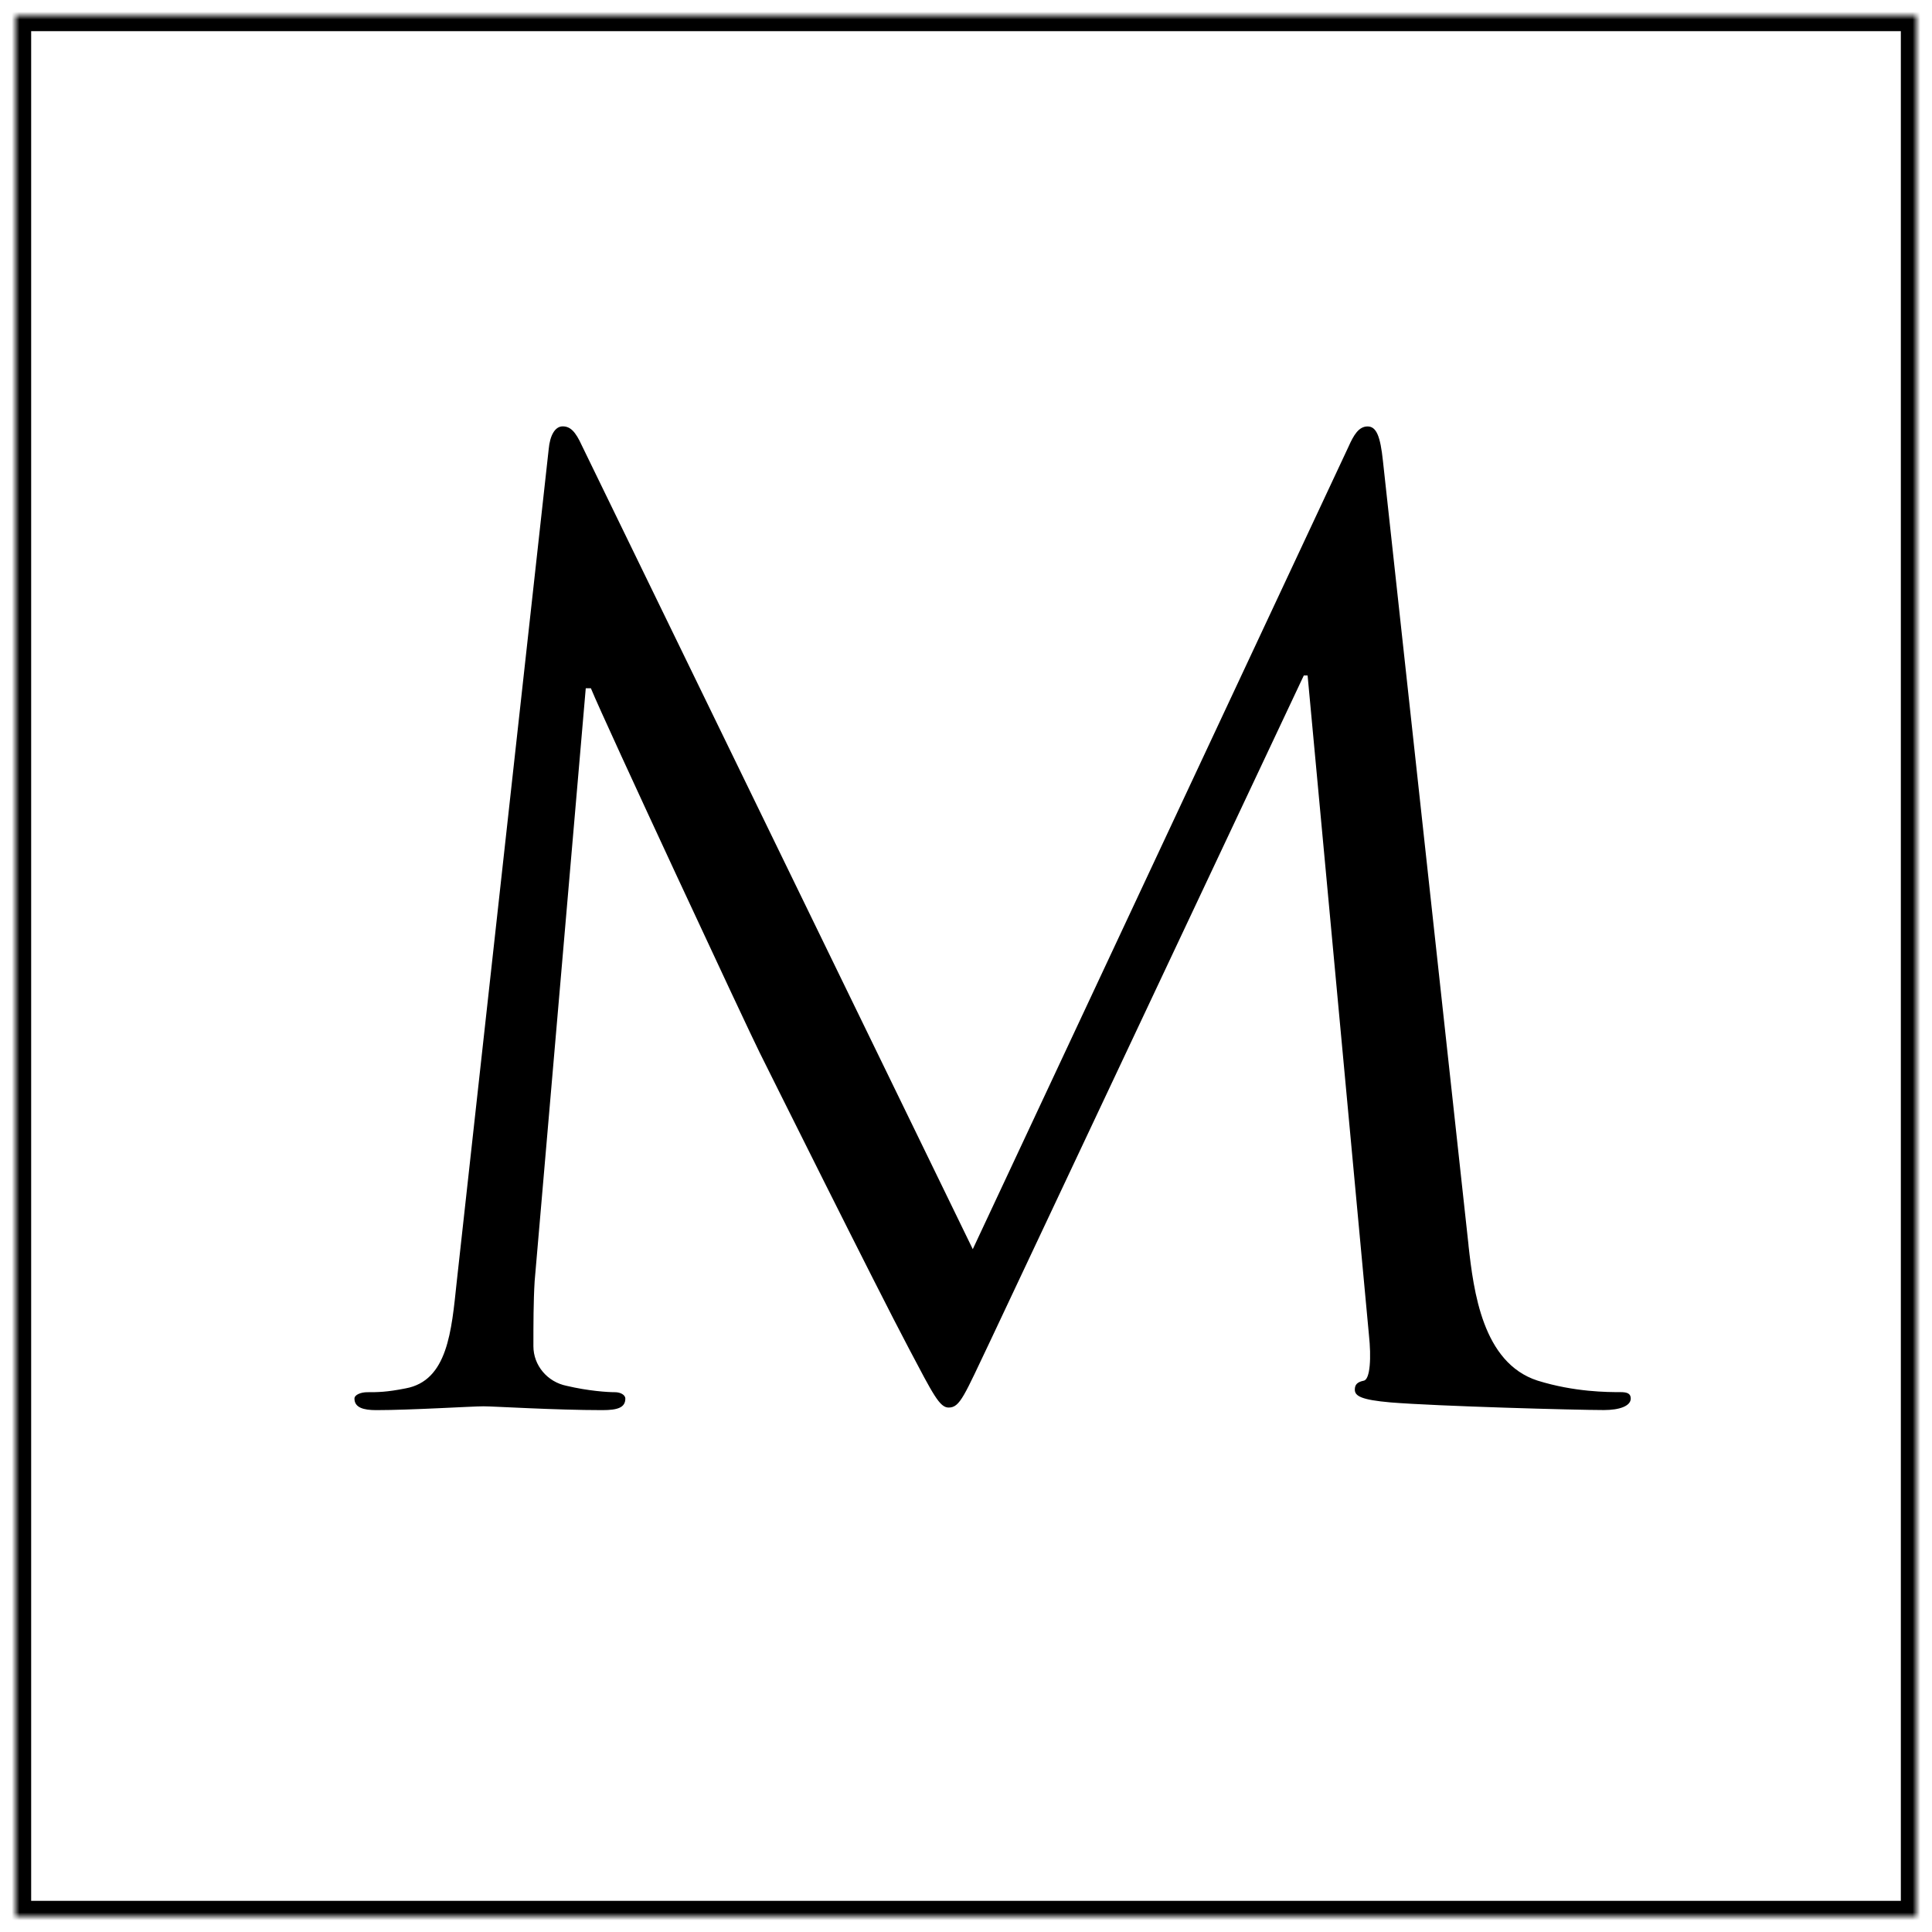
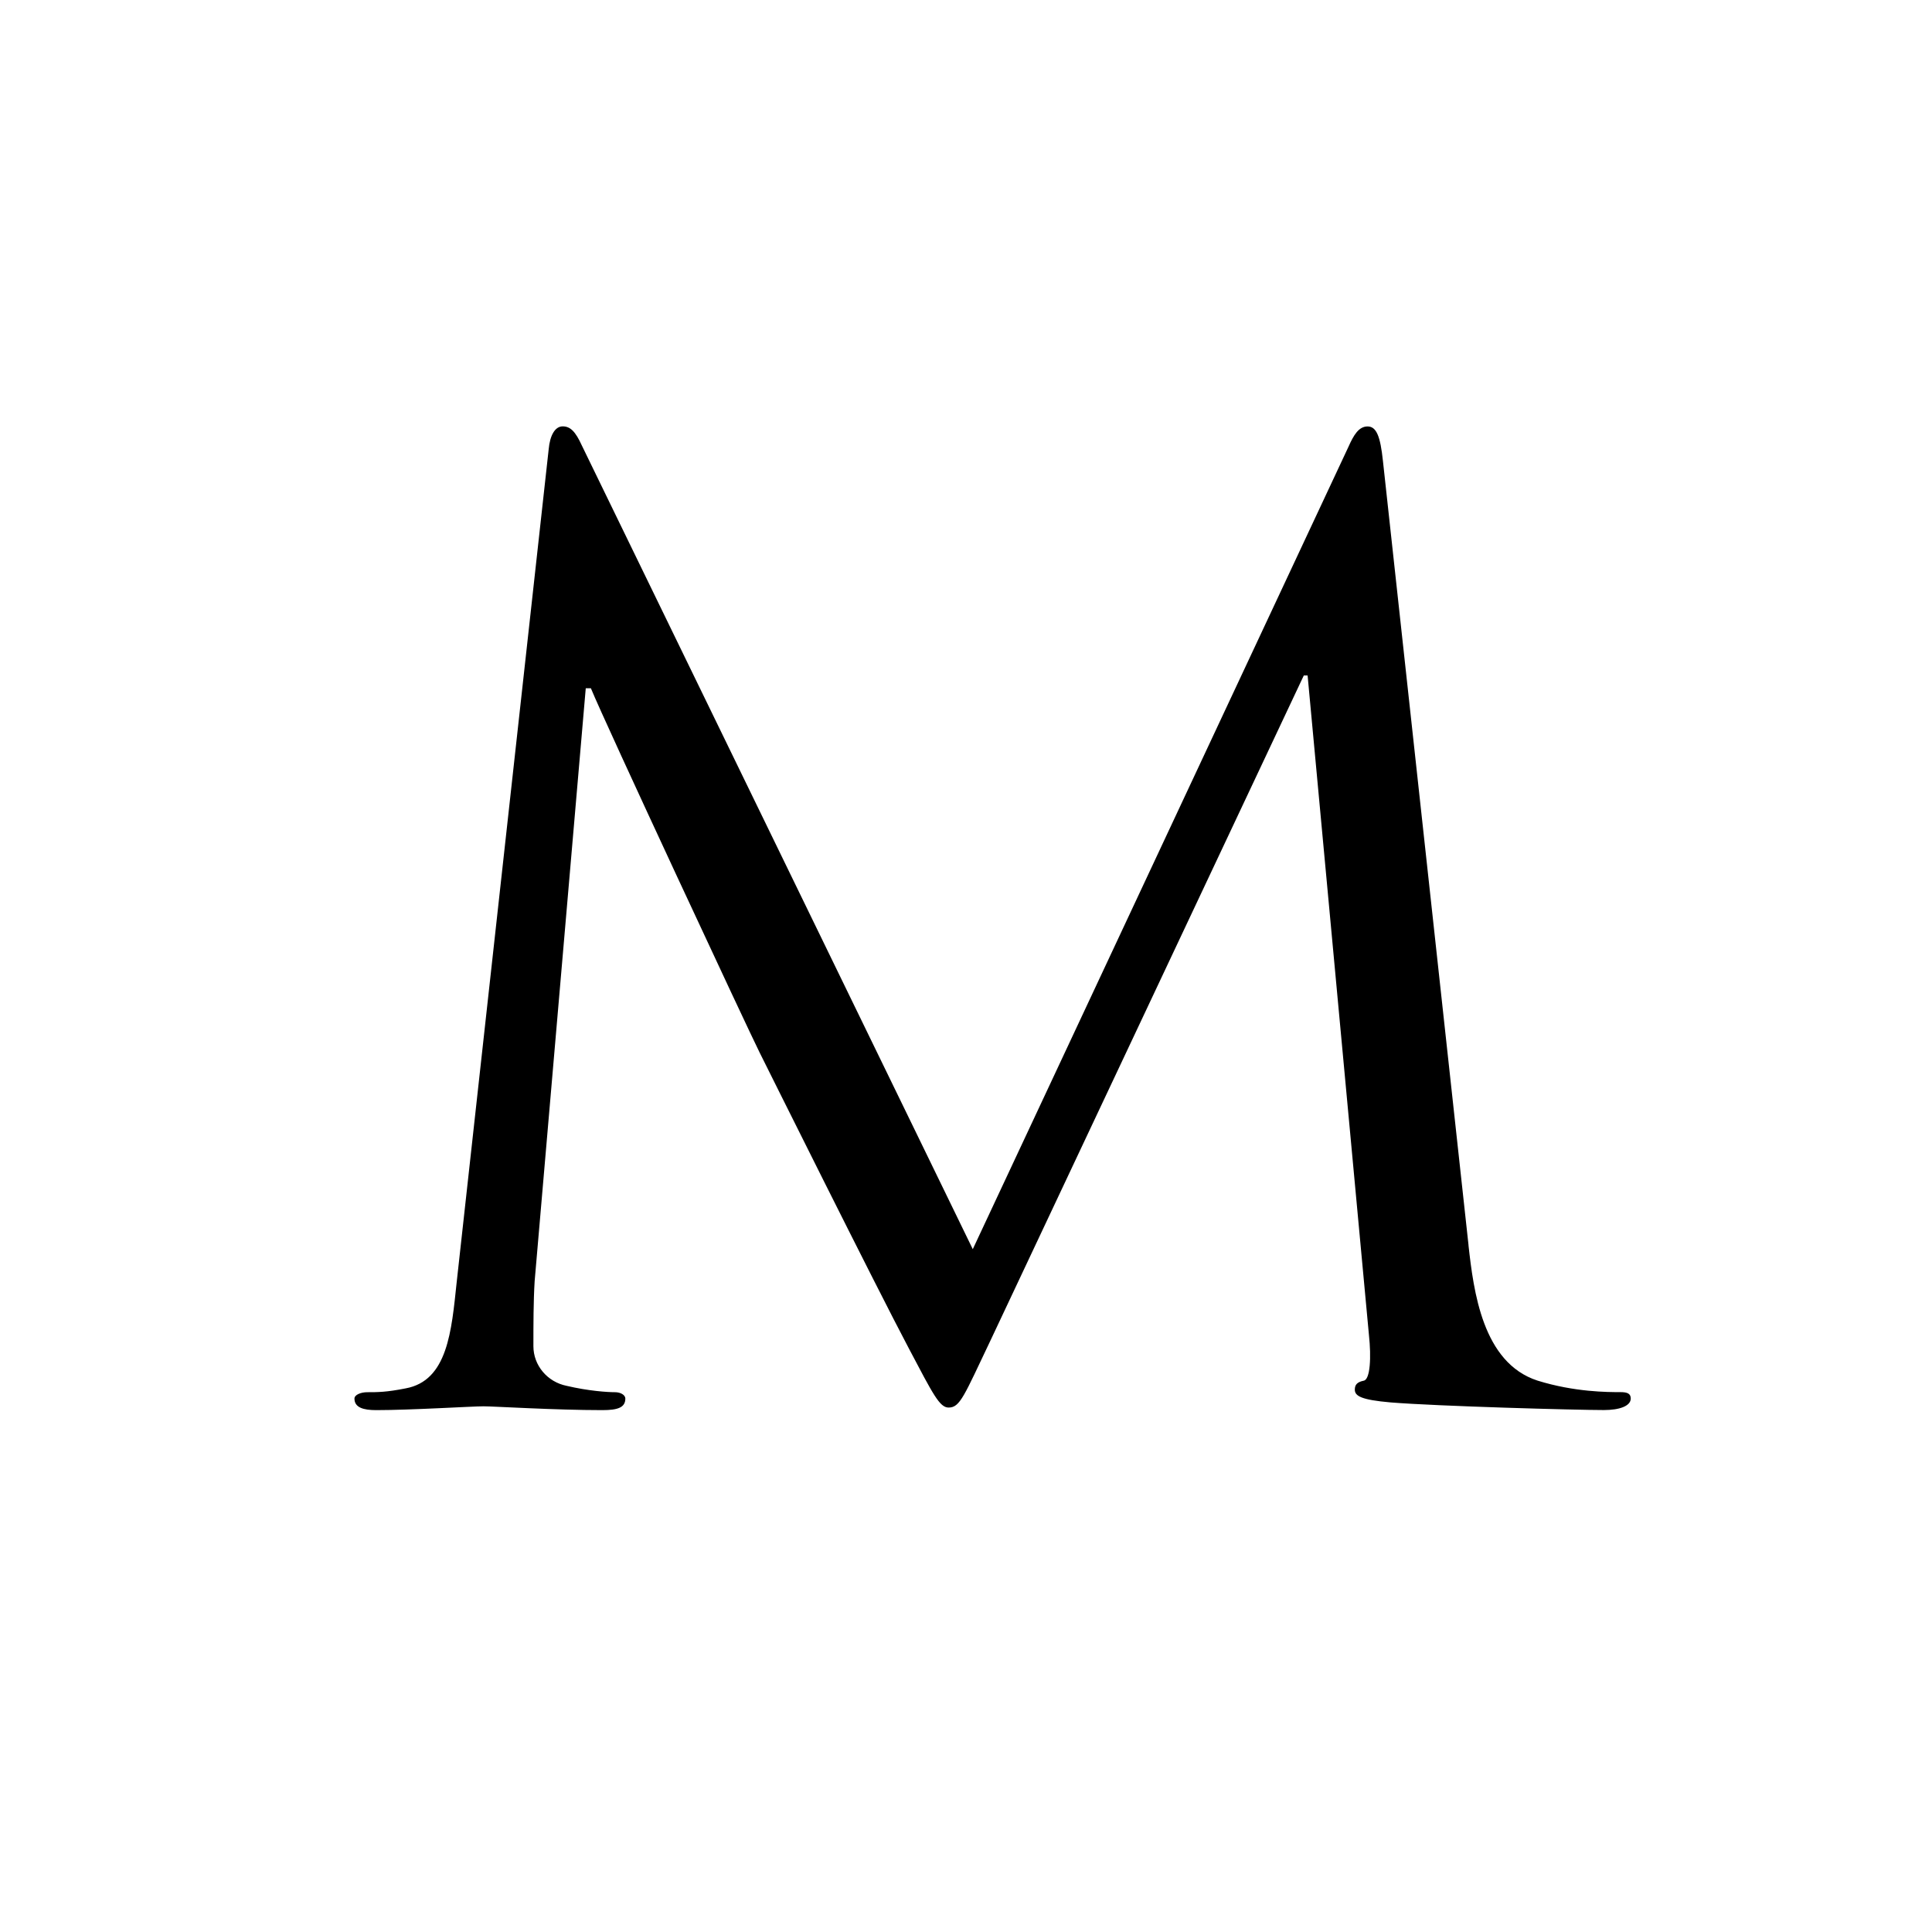
<svg xmlns="http://www.w3.org/2000/svg" width="248" height="248" viewBox="0 0 248 248" fill="none">
  <path d="M188.5 159.84C189.16 165.74 190.3 174.93 197.36 177.22C202.12 178.7 206.38 178.7 208.02 178.7C208.84 178.7 209.33 178.86 209.33 179.52C209.33 180.5 207.85 181 205.89 181C202.28 181 184.57 180.51 178.5 180.02C174.73 179.69 173.91 179.2 173.91 178.38C173.91 177.72 174.24 177.4 175.06 177.23C175.88 177.07 176.04 174.28 175.72 171.33L167.85 86.71H167.36L127.18 171.99C123.74 179.21 123.24 180.68 121.77 180.68C120.62 180.68 119.8 179.04 116.69 173.14C112.43 165.1 98.32 136.73 97.5 135.09C96.02 132.14 77.66 92.78 75.85 88.35H75.19L68.63 164.45C68.47 167.07 68.47 170.03 68.47 172.81C68.47 175.27 70.27 177.4 72.73 177.89C75.52 178.55 77.98 178.71 78.96 178.71C79.62 178.71 80.27 179.04 80.27 179.53C80.27 180.68 79.29 181.01 77.32 181.01C71.25 181.01 63.38 180.52 62.07 180.52C60.59 180.52 52.72 181.01 48.29 181.01C46.65 181.01 45.5 180.68 45.5 179.53C45.5 179.04 46.32 178.71 47.14 178.71C48.45 178.71 49.6 178.71 52.06 178.22C57.47 177.24 57.96 170.84 58.62 164.61L70.43 57.68C70.59 55.88 71.25 54.73 72.23 54.73C73.21 54.73 73.87 55.39 74.69 57.19L124.87 160.35L173.09 57.36C173.75 55.88 174.4 54.74 175.55 54.74C176.7 54.74 177.19 56.05 177.52 59.17L188.51 159.87L188.5 159.84Z" fill="black" />
  <mask id="mask0_6_183" style="mask-type:luminance" maskUnits="userSpaceOnUse" x="2" y="2" width="244" height="244">
-     <path d="M246 2H2V246H246V2Z" fill="white" />
-   </mask>
+     </mask>
  <g mask="url(#mask0_6_183)">
    <path d="M2 2H246V246H2V2Z" stroke="black" stroke-width="4" stroke-miterlimit="10" />
  </g>
</svg>